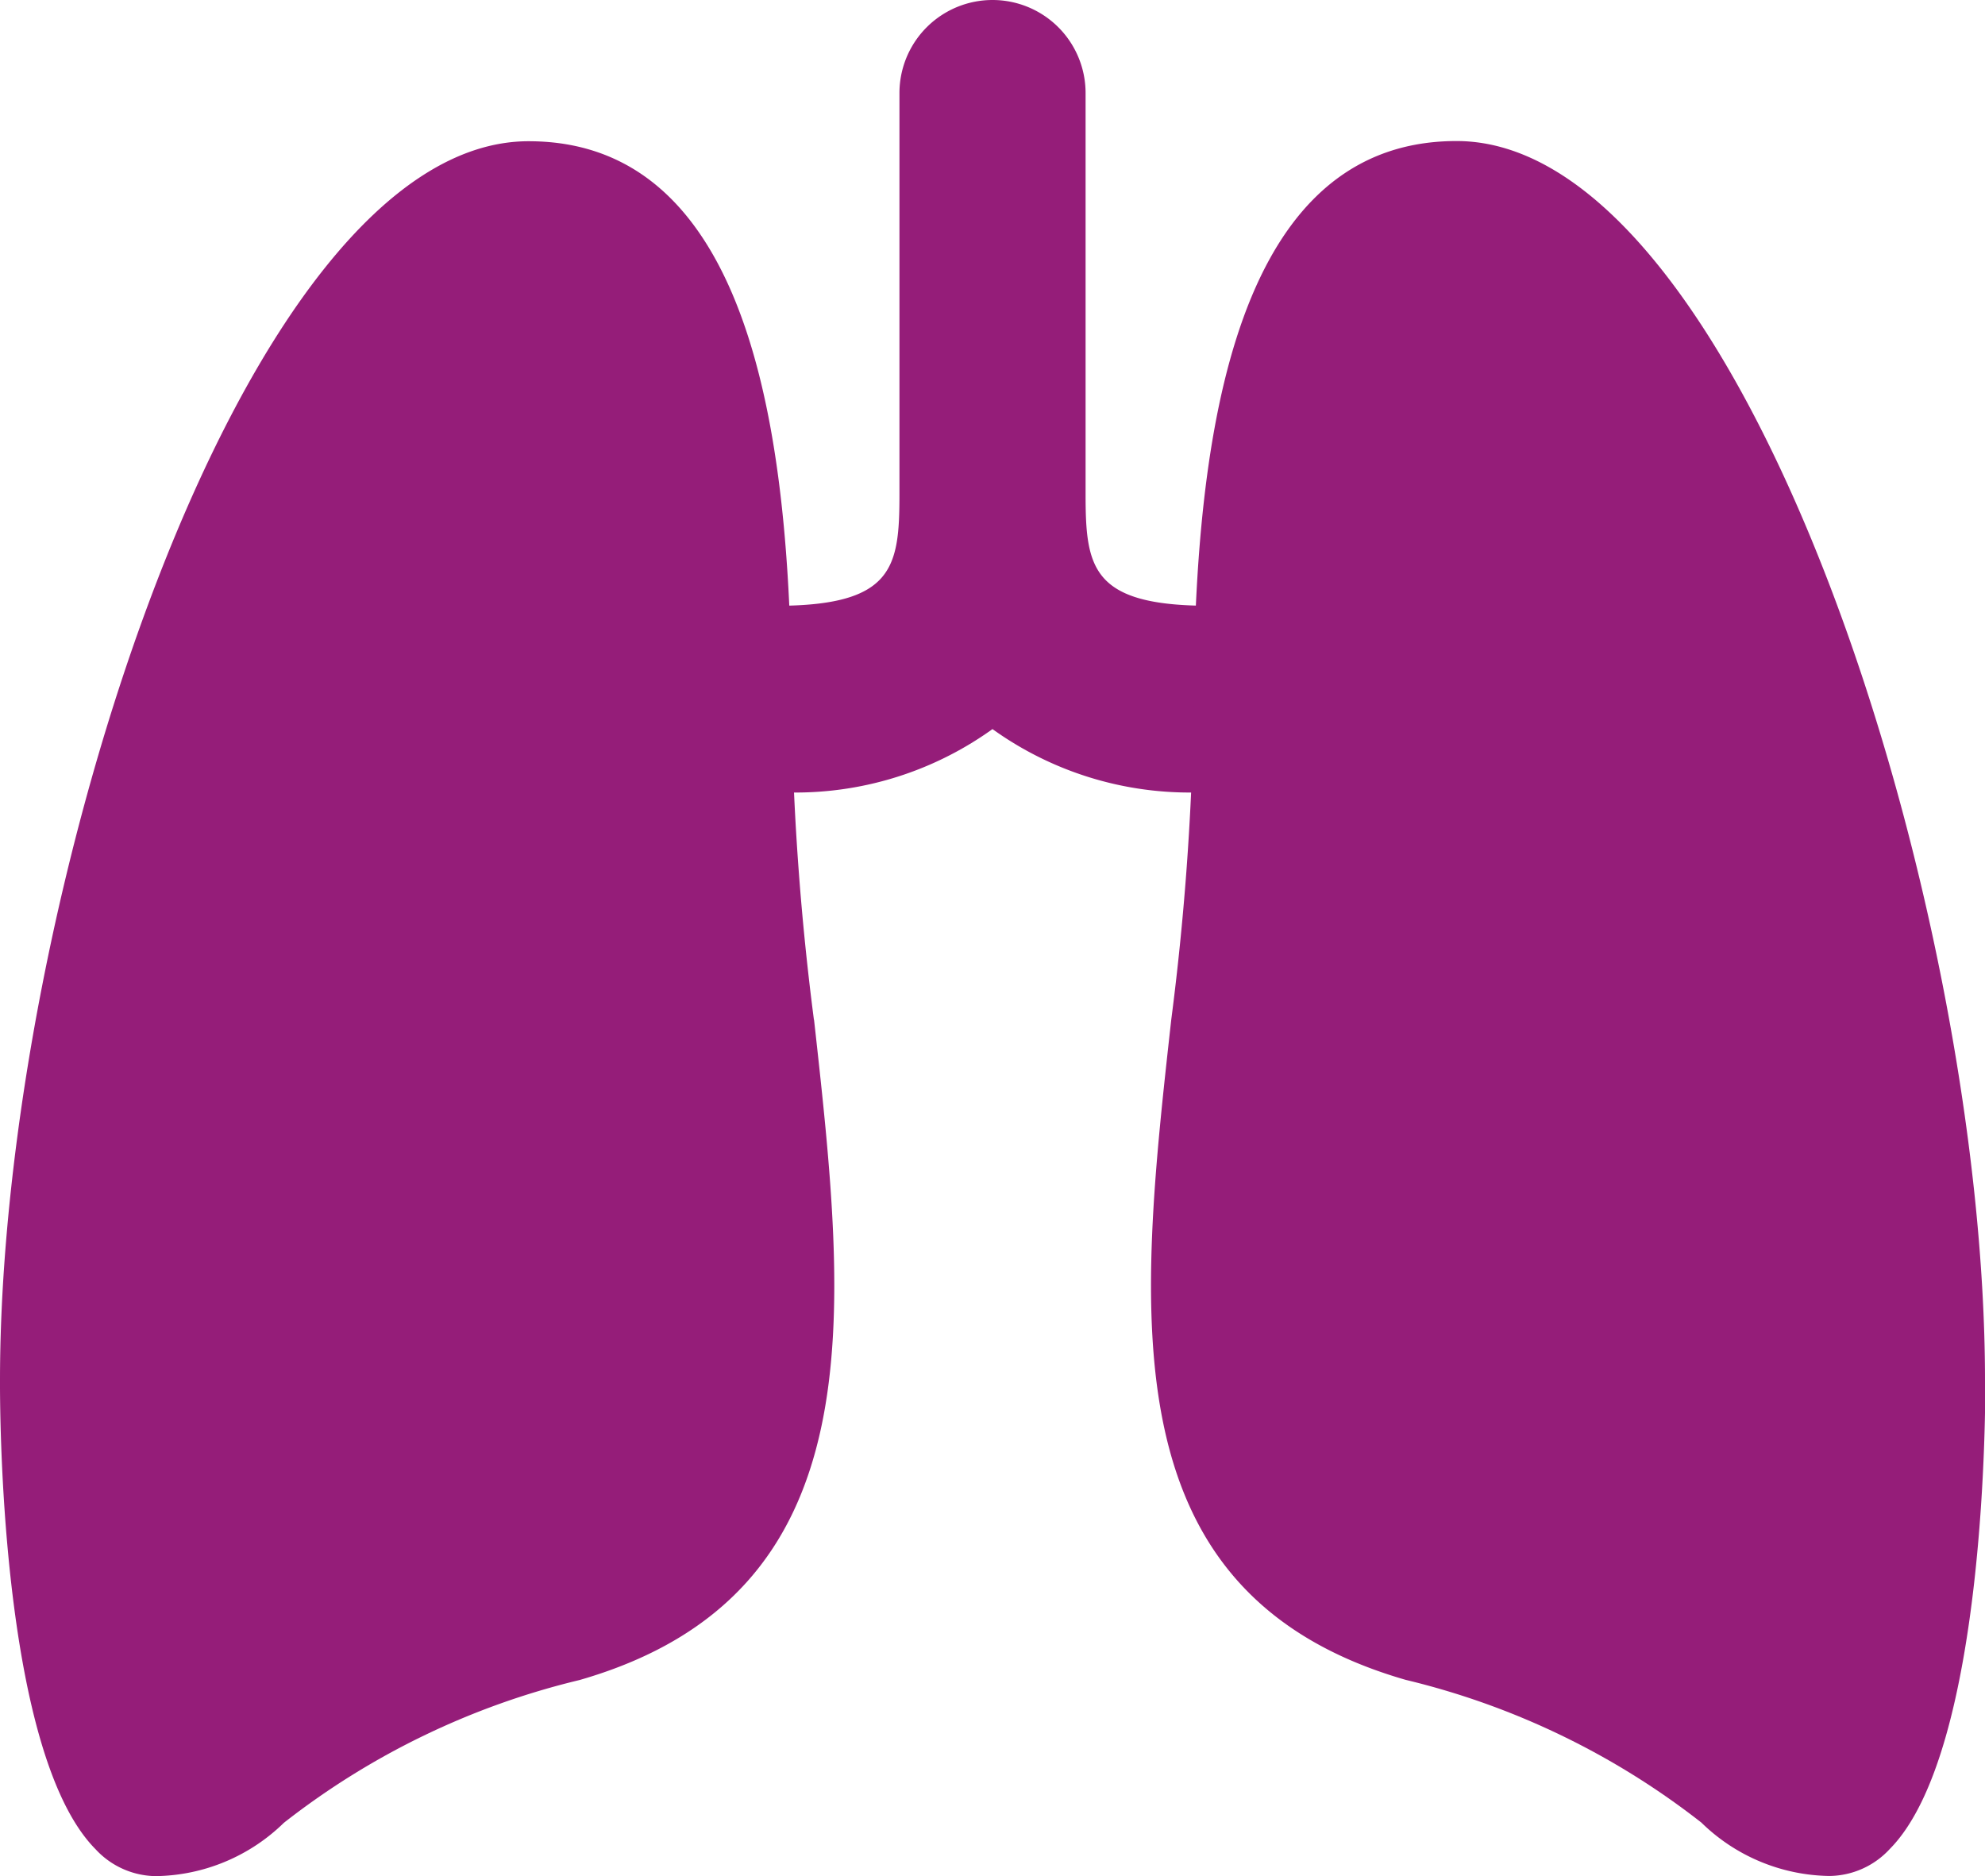
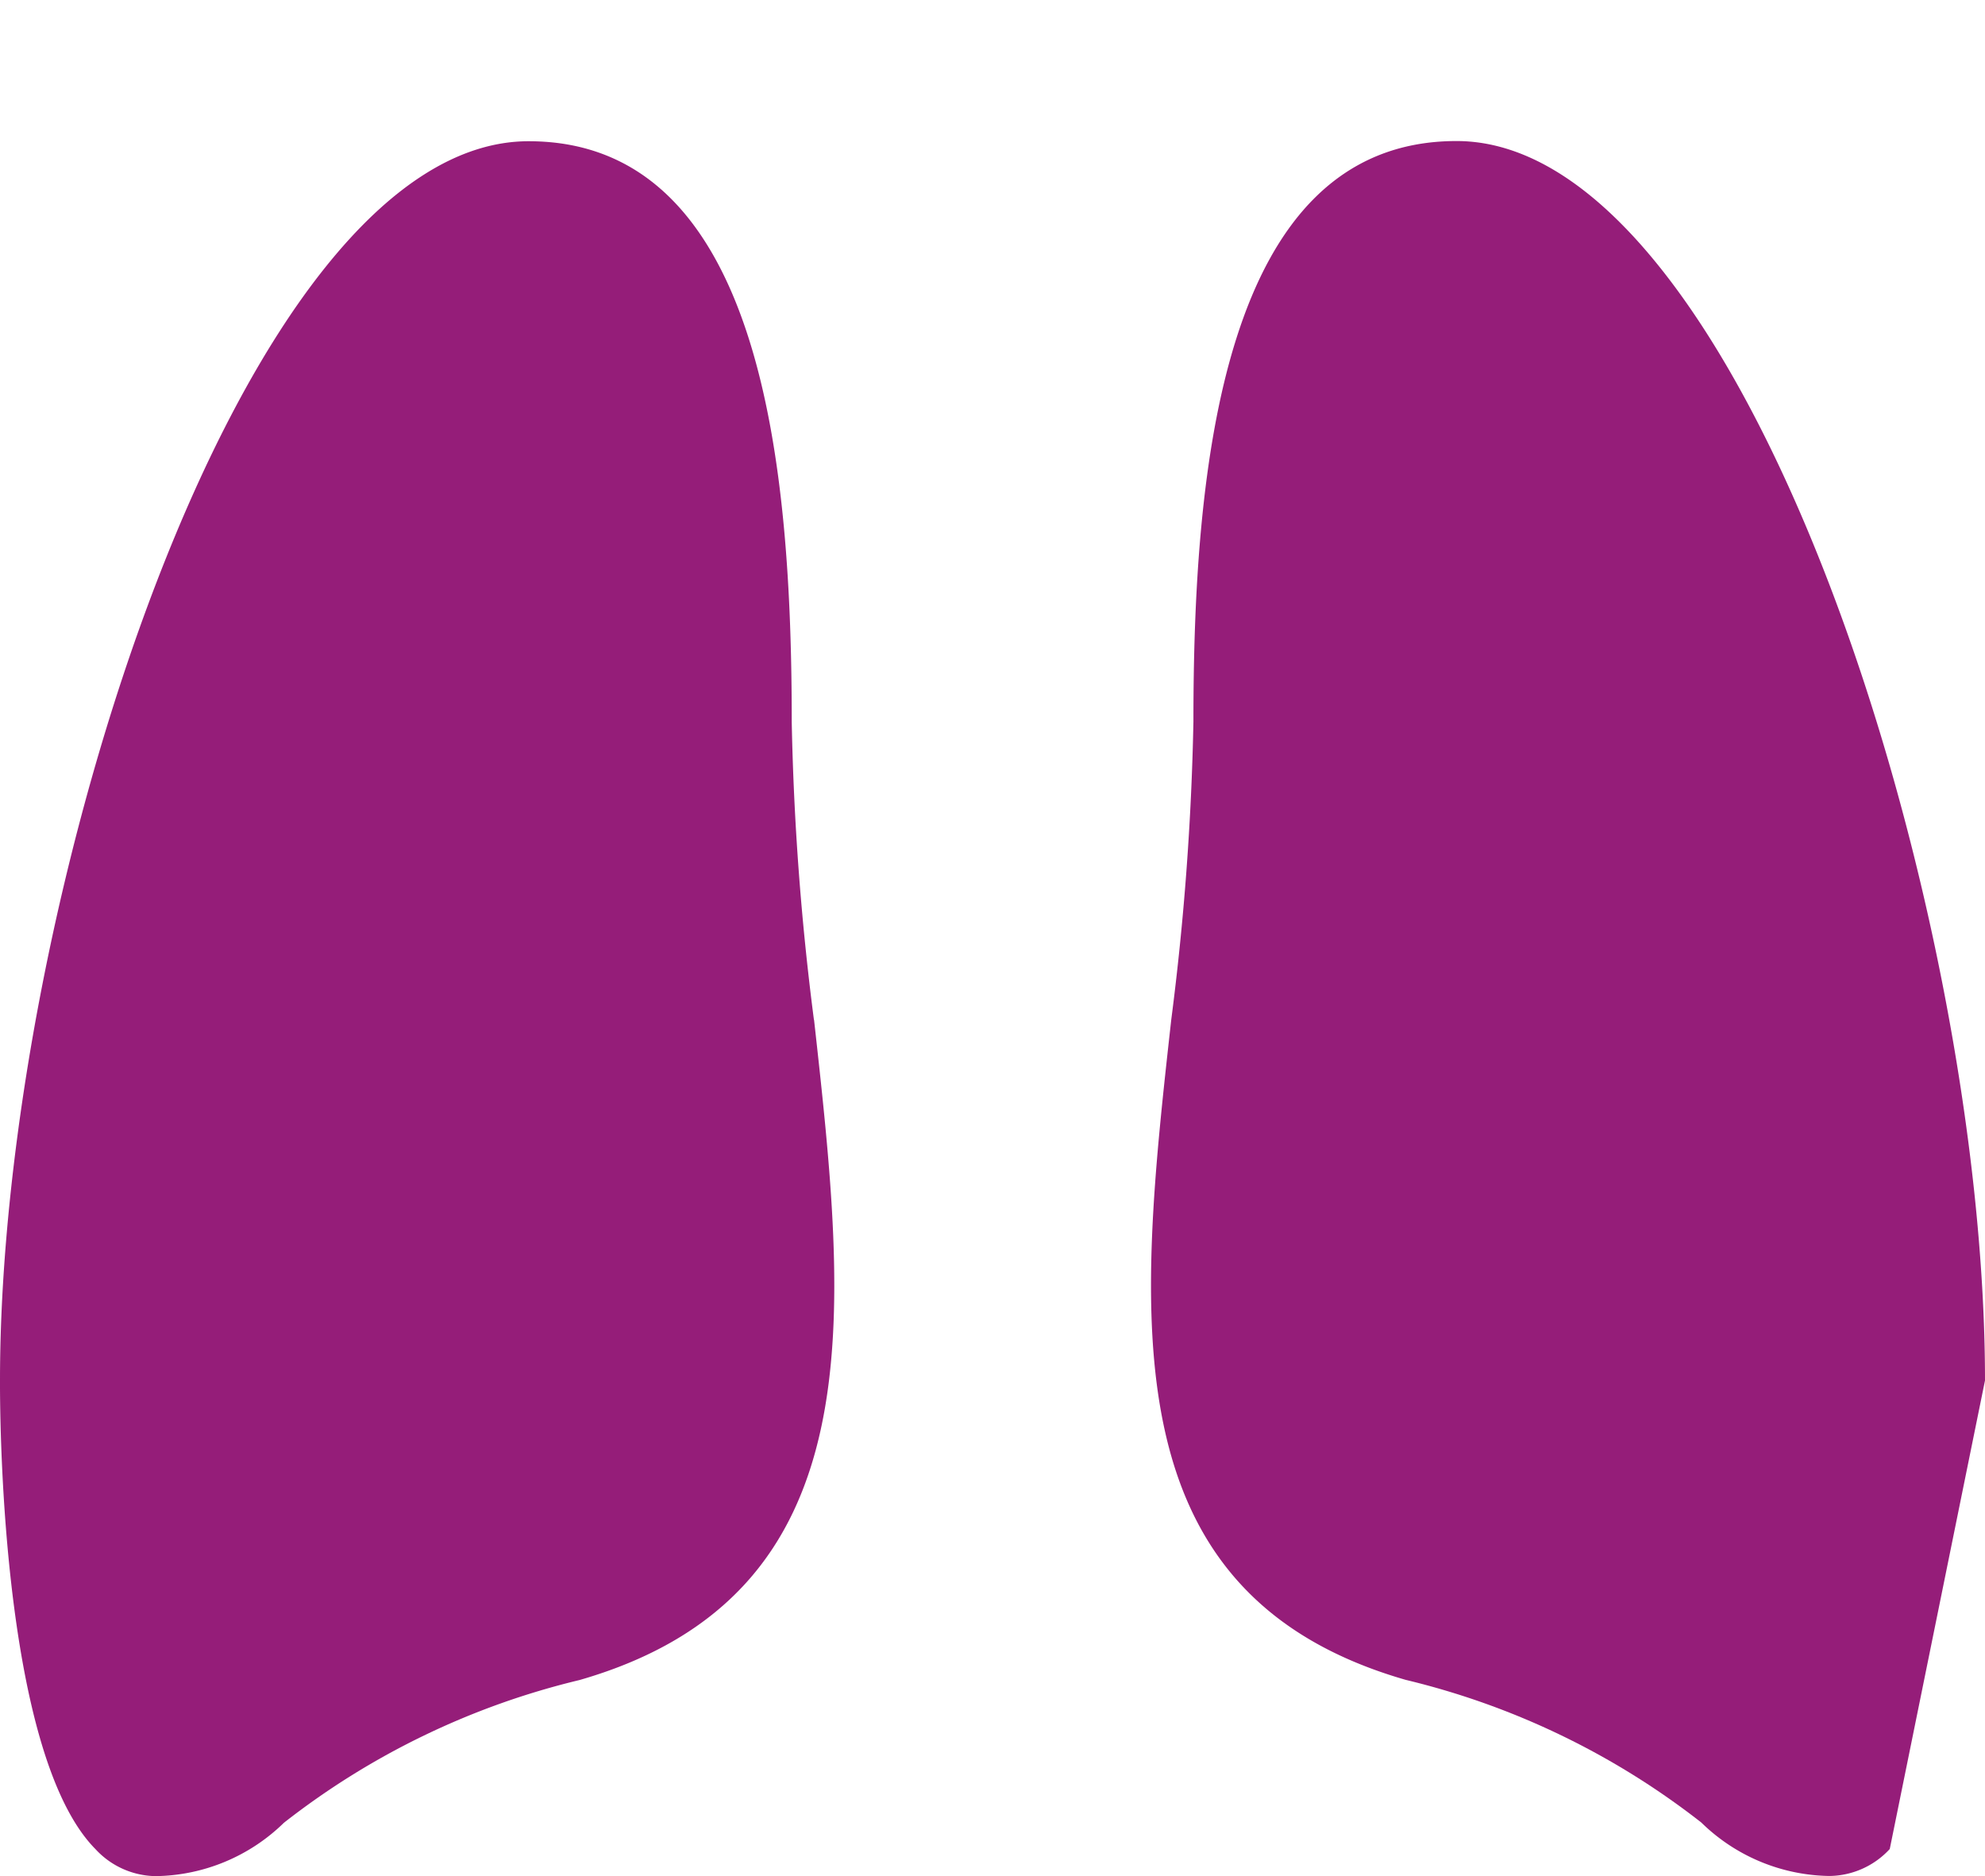
<svg xmlns="http://www.w3.org/2000/svg" id="Group_563" data-name="Group 563" width="51.083" height="48.288" viewBox="0 0 51.083 48.288">
  <defs>
    <clipPath id="clip-path">
      <rect id="Rectangle_4" data-name="Rectangle 4" width="51.083" height="48.287" fill="#951D79" />
    </clipPath>
  </defs>
  <g id="Group_8" data-name="Group 8" transform="translate(0 0)" clip-path="url(#clip-path)">
-     <path id="Path_27" data-name="Path 27" d="M202.967,15.591c-3.036,0-3.185-.986-3.185-2.877V2.395a2.395,2.395,0,1,0-4.79,0v10.32c0,1.891-.149,2.877-3.186,2.877a.405.405,0,0,0-.406.4v3.991a.406.406,0,0,0,.408.4,8.687,8.687,0,0,0,5.578-1.618,8.7,8.7,0,0,0,5.581,1.618.406.406,0,0,0,.407-.4V15.99a.406.406,0,0,0-.407-.4" transform="translate(-171.845)" fill="#951D79" />
    <path id="Path_28" data-name="Path 28" d="M20.946,58.185a70.13,70.13,0,0,1-.571-7.662c0-6.418-.7-14.95-6.771-14.95C6.226,35.572,0,55.163,0,67.464,0,67.853-.048,77,2.458,79.531a2.142,2.142,0,0,0,1.548.694,4.81,4.81,0,0,0,3.3-1.373,19.85,19.85,0,0,1,7.612-3.675c7.673-2.213,6.876-9.391,6.031-16.993" transform="translate(0 -31.938)" fill="#951D79" />
-     <path id="Path_29" data-name="Path 29" d="M311.354,67.468c0-12.3-6.225-31.9-13.6-31.9-6.07,0-6.771,8.532-6.771,14.95a70.343,70.343,0,0,1-.57,7.662c-.845,7.6-1.643,14.78,6.031,16.993a19.862,19.862,0,0,1,7.611,3.674,4.807,4.807,0,0,0,3.3,1.374,2.142,2.142,0,0,0,1.548-.694c2.506-2.526,2.461-11.678,2.458-12.064" transform="translate(-260.271 -31.938)" fill="#951D79" />
+     <path id="Path_29" data-name="Path 29" d="M311.354,67.468c0-12.3-6.225-31.9-13.6-31.9-6.07,0-6.771,8.532-6.771,14.95a70.343,70.343,0,0,1-.57,7.662c-.845,7.6-1.643,14.78,6.031,16.993a19.862,19.862,0,0,1,7.611,3.674,4.807,4.807,0,0,0,3.3,1.374,2.142,2.142,0,0,0,1.548-.694" transform="translate(-260.271 -31.938)" fill="#951D79" />
  </g>
</svg>